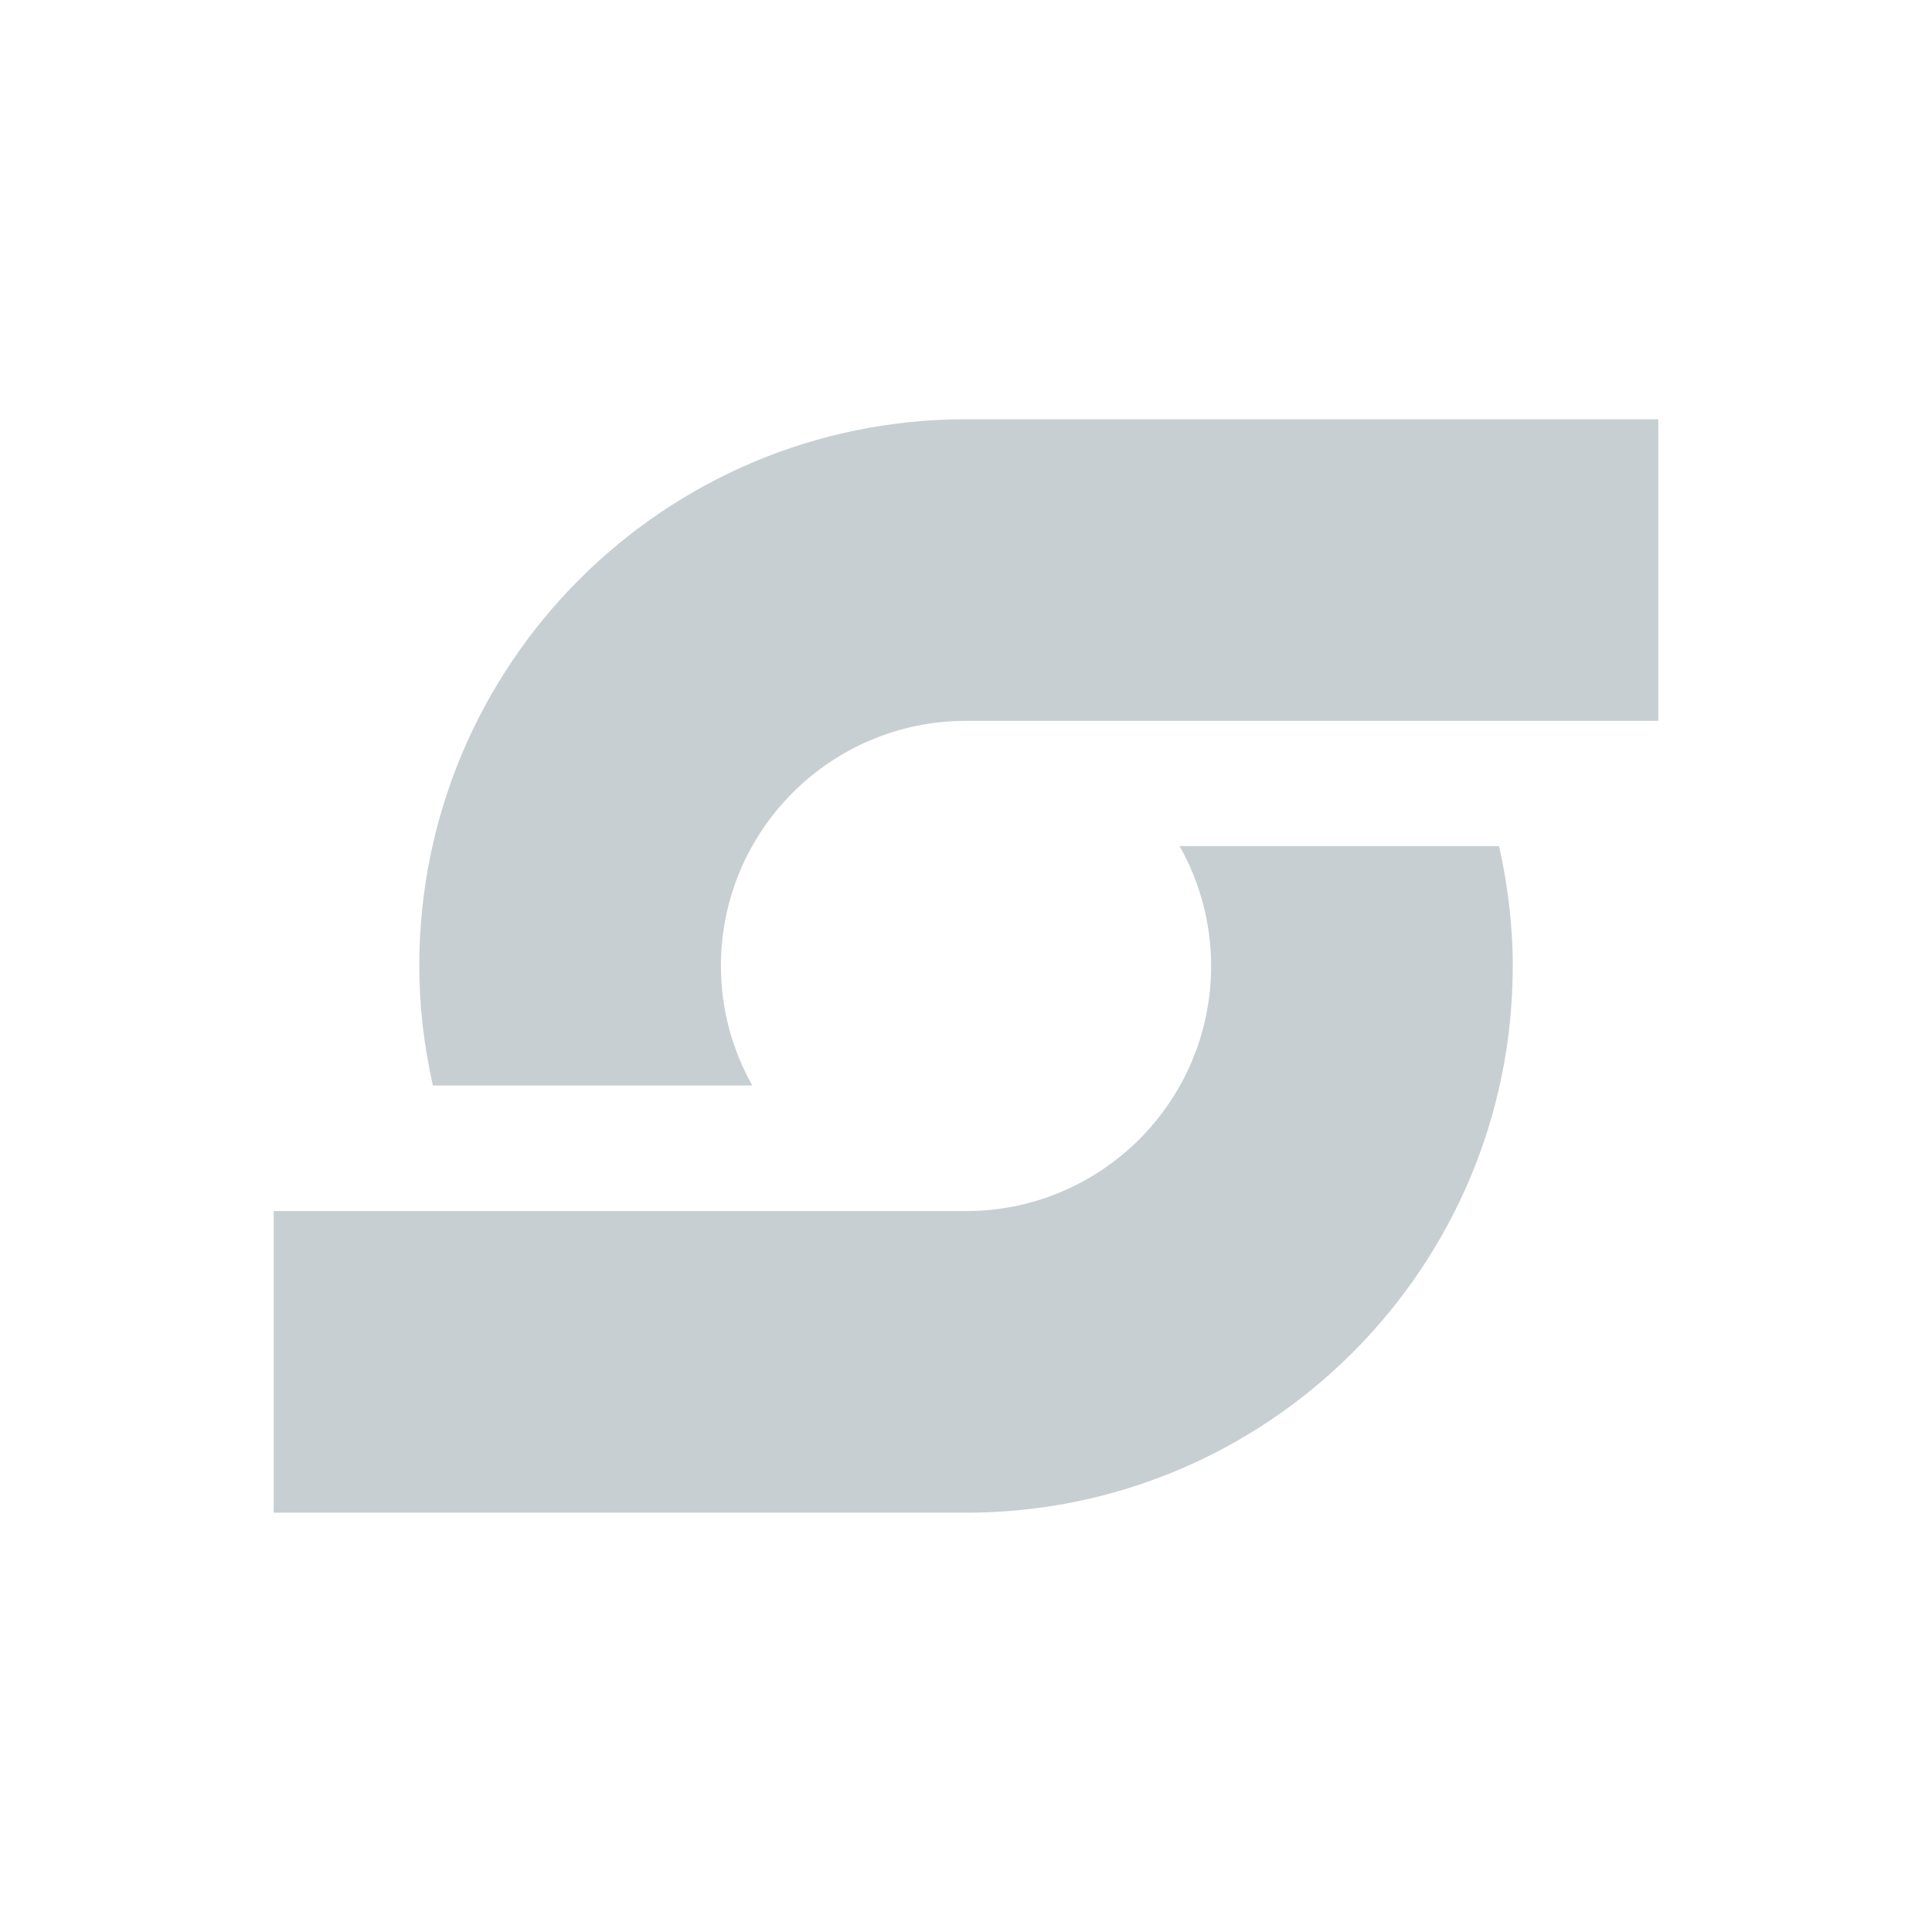
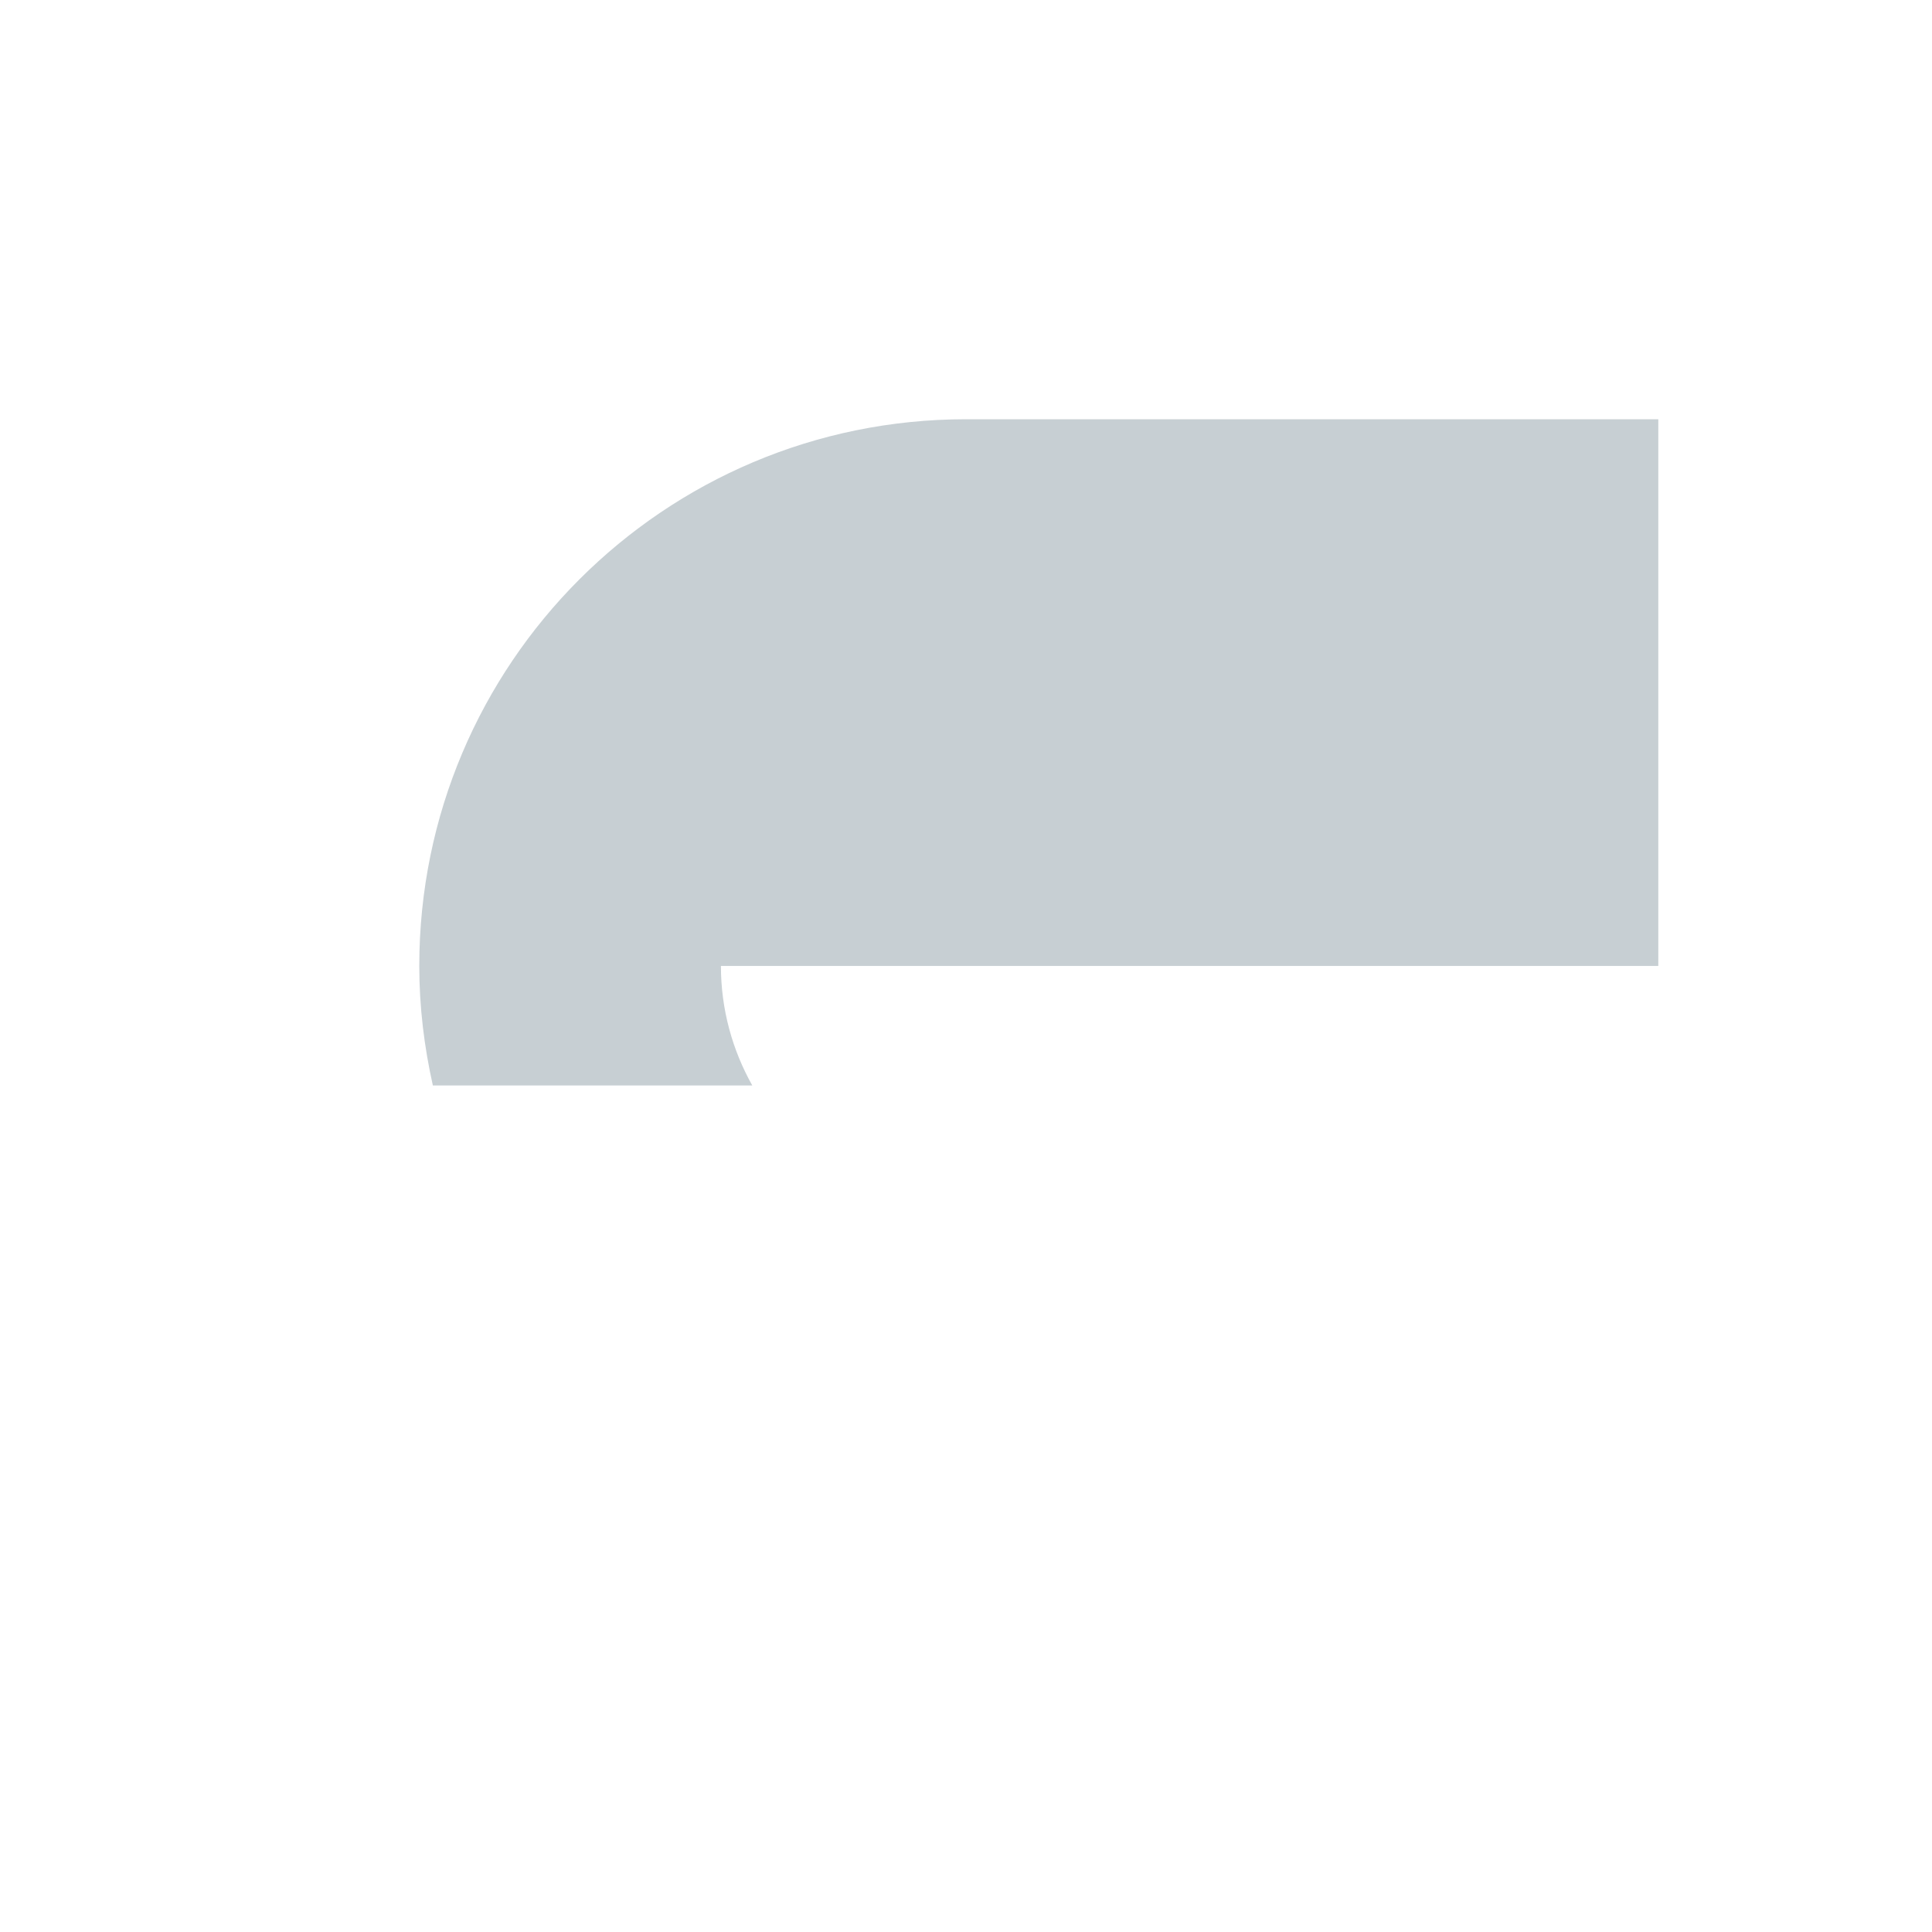
<svg xmlns="http://www.w3.org/2000/svg" version="1.1" id="Layer_1" x="0px" y="0px" width="60px" height="60px" viewBox="0 0 60 60" enable-background="new 0 0 60 60" xml:space="preserve">
  <g>
    <g>
-       <path fill="#c7cfd3" d="M30,13.02c-9.378,0-16.979,7.601-16.979,16.979c0,1.276,0.154,2.516,0.422,3.712h9.92    c-0.617-1.1-0.974-2.363-0.974-3.712c0-4.203,3.409-7.612,7.612-7.612h15.183H51.5V13.02H30z" />
+       <path fill="#c7cfd3" d="M30,13.02c-9.378,0-16.979,7.601-16.979,16.979c0,1.276,0.154,2.516,0.422,3.712h9.92    c-0.617-1.1-0.974-2.363-0.974-3.712h15.183H51.5V13.02H30z" />
    </g>
-     <path fill="#c7cfd3" d="M36.633,26.276c0.62,1.101,0.979,2.369,0.979,3.723c0,4.202-3.408,7.612-7.611,7.612H14.818H8.5v9.367H30   c9.379,0,16.98-7.601,16.98-16.979c0-1.281-0.156-2.523-0.426-3.723H36.633z" />
  </g>
</svg>